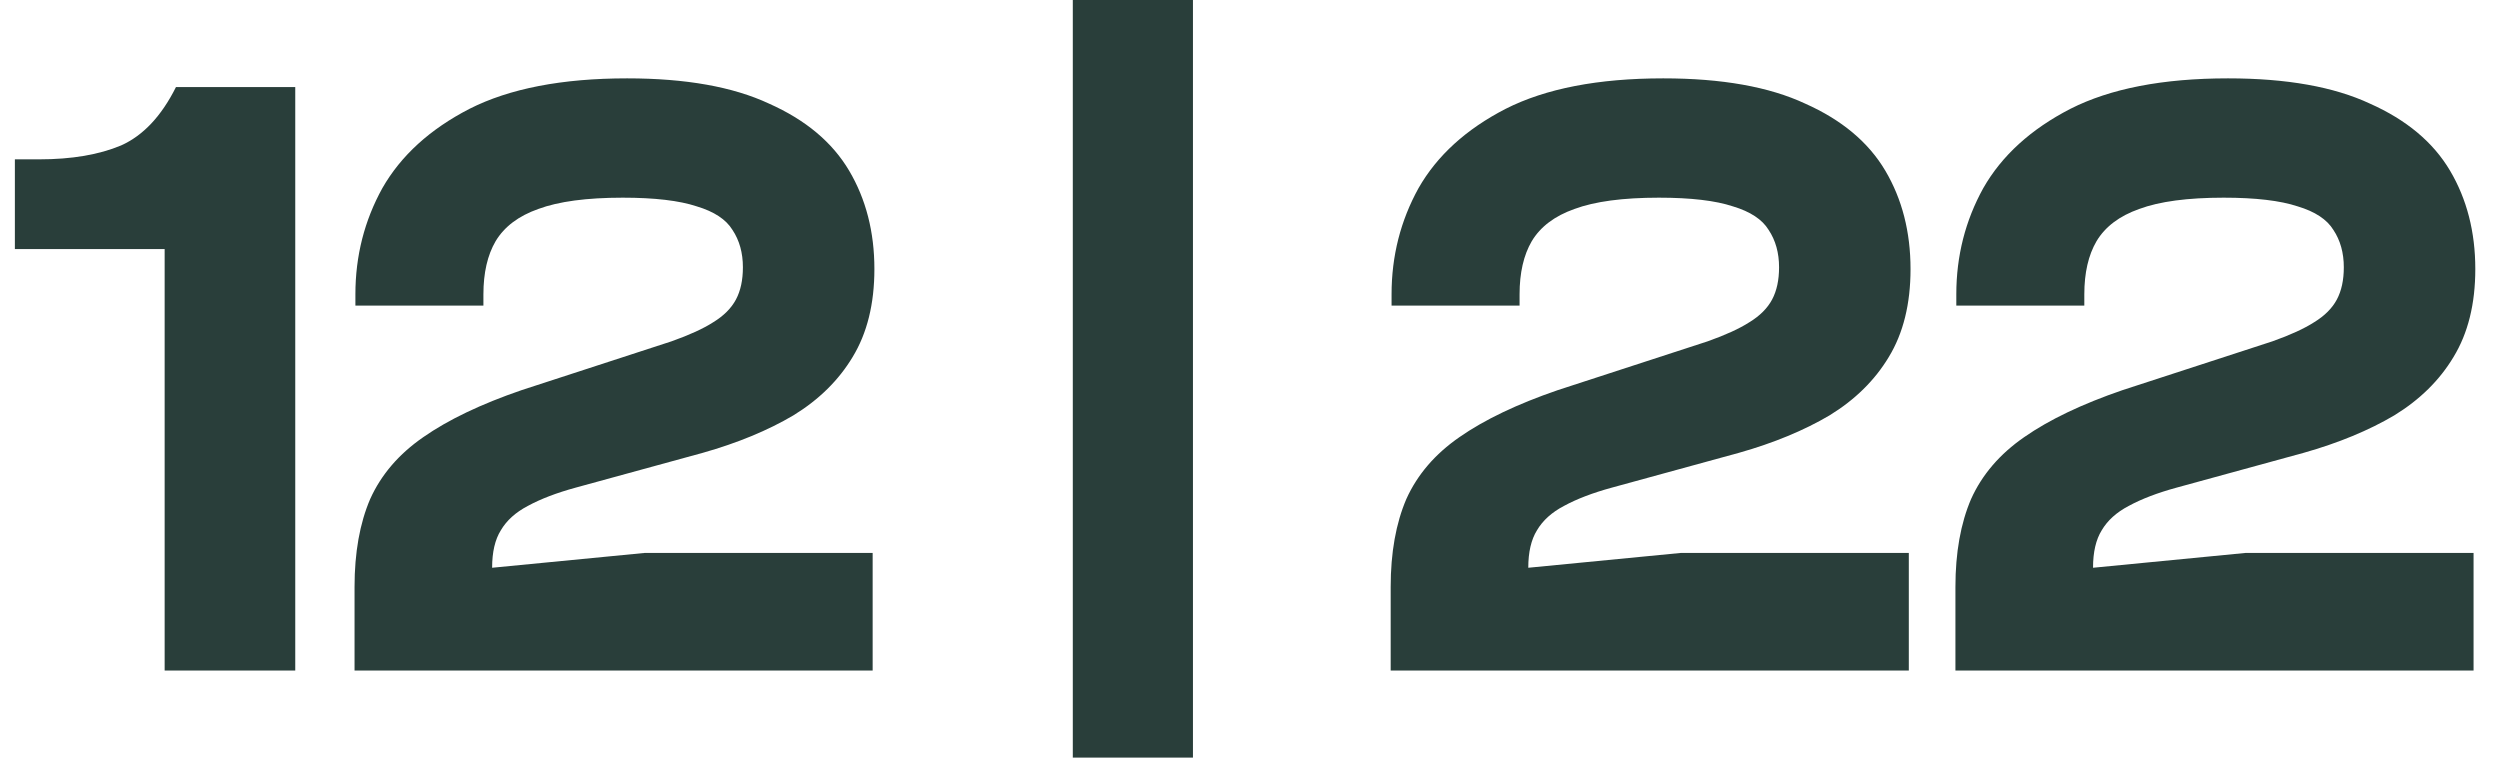
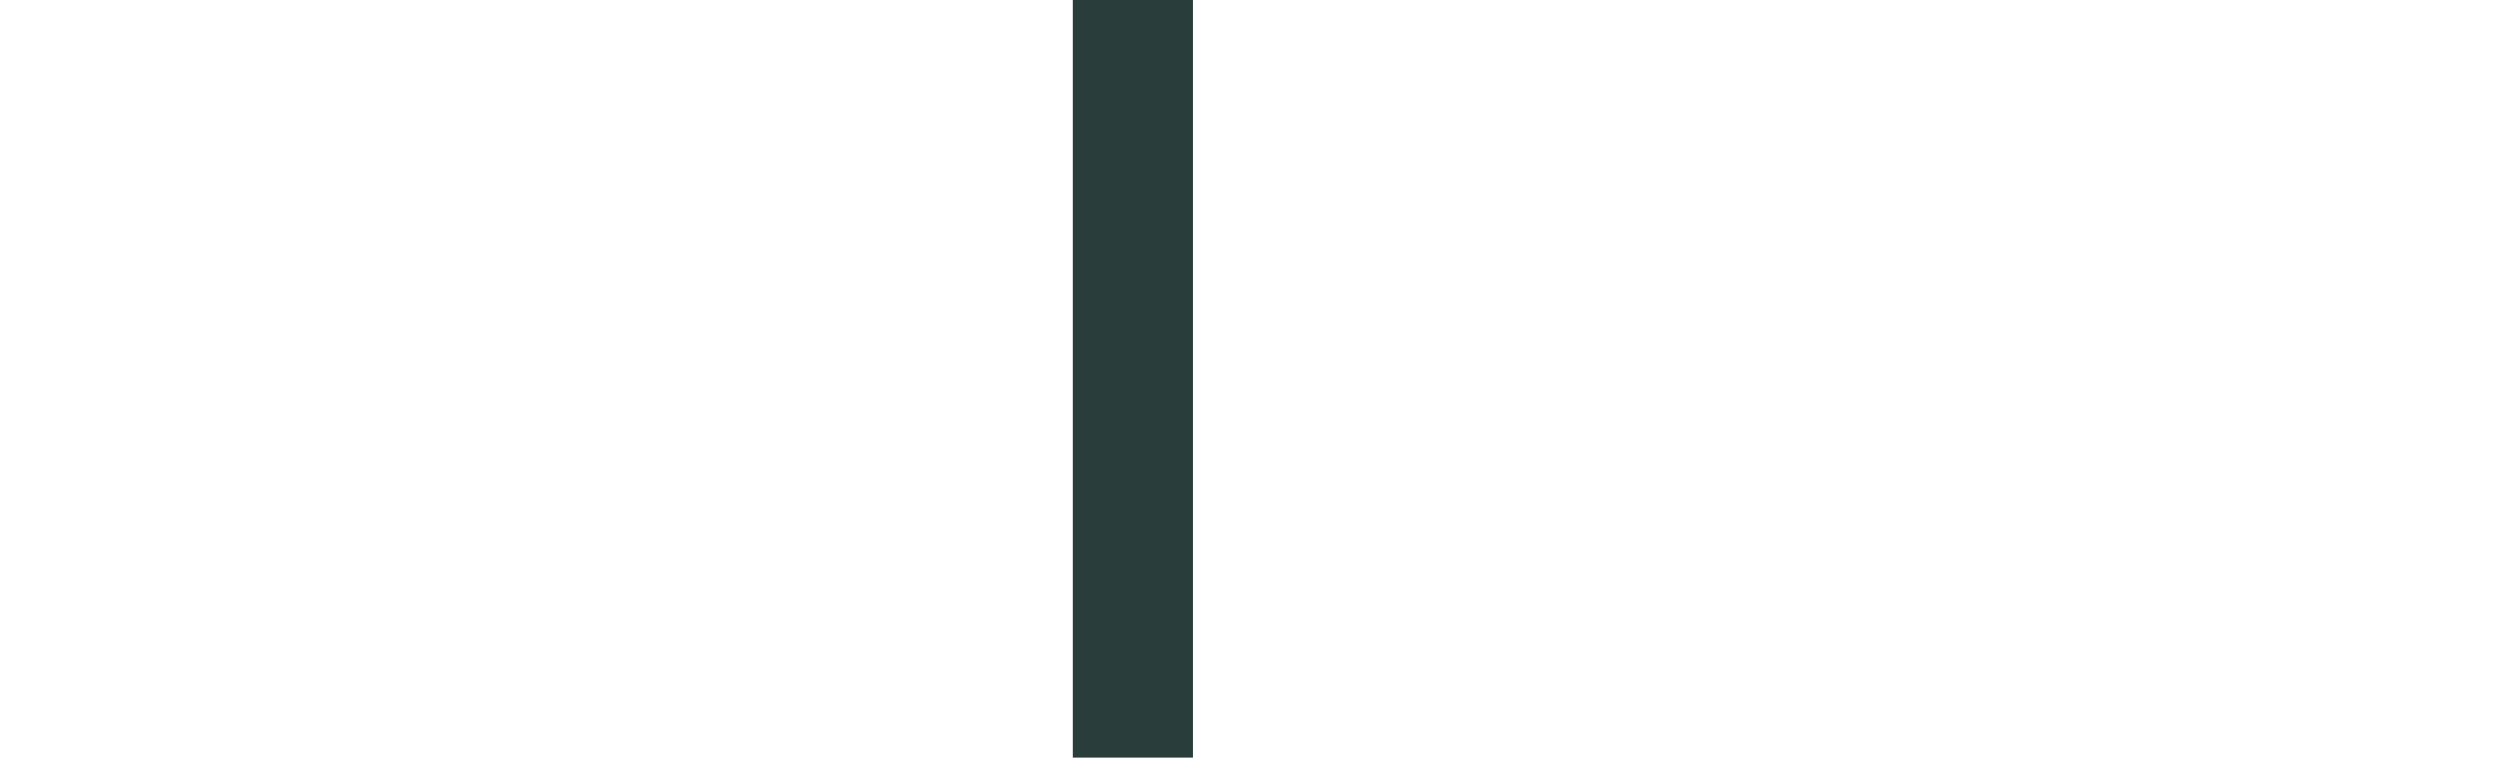
<svg xmlns="http://www.w3.org/2000/svg" fill="none" viewBox="0 0 99 30" height="30" width="99">
-   <path fill="#293E3A" d="M11.692 26.552H6.52V9.862H0.589V6.31H1.554C2.842 6.31 3.922 6.126 4.796 5.759C5.669 5.368 6.393 4.598 6.968 3.448H11.692V26.552Z" />
-   <path fill="#293E3A" d="M34.557 26.552H14.04V23.241C14.04 21.885 14.246 20.724 14.66 19.759C15.097 18.793 15.798 17.977 16.764 17.31C17.752 16.621 19.051 16 20.66 15.448L26.591 13.517C27.304 13.264 27.856 13.011 28.247 12.759C28.66 12.506 28.959 12.207 29.143 11.862C29.327 11.517 29.419 11.092 29.419 10.586C29.419 10.011 29.281 9.517 29.005 9.103C28.752 8.69 28.281 8.379 27.591 8.172C26.902 7.943 25.925 7.828 24.66 7.828C23.235 7.828 22.12 7.977 21.315 8.276C20.534 8.552 19.971 8.977 19.626 9.552C19.304 10.103 19.143 10.805 19.143 11.655V12.103H14.074V11.655C14.074 10.138 14.43 8.736 15.143 7.448C15.879 6.161 17.028 5.115 18.591 4.31C20.177 3.506 22.258 3.103 24.833 3.103C27.154 3.103 29.028 3.437 30.453 4.103C31.902 4.747 32.959 5.632 33.626 6.759C34.292 7.885 34.626 9.184 34.626 10.655C34.626 12.034 34.338 13.195 33.764 14.138C33.212 15.057 32.43 15.828 31.419 16.448C30.407 17.046 29.212 17.54 27.833 17.931L22.798 19.31C22.04 19.517 21.407 19.759 20.902 20.035C20.419 20.287 20.063 20.609 19.833 21C19.603 21.368 19.488 21.862 19.488 22.483L25.522 21.897H34.557V26.552Z" />
  <path fill="#293E3A" d="M47.241 30H42.483V0H47.241V30Z" />
-   <path fill="#293E3A" d="M75.589 26.552H55.071V23.241C55.071 21.885 55.278 20.724 55.692 19.759C56.129 18.793 56.83 17.977 57.795 17.31C58.784 16.621 60.083 16 61.692 15.448L67.623 13.517C68.336 13.264 68.887 13.011 69.278 12.759C69.692 12.506 69.991 12.207 70.175 11.862C70.359 11.517 70.451 11.092 70.451 10.586C70.451 10.011 70.313 9.517 70.037 9.103C69.784 8.69 69.313 8.379 68.623 8.172C67.933 7.943 66.956 7.828 65.692 7.828C64.267 7.828 63.152 7.977 62.347 8.276C61.566 8.552 61.002 8.977 60.657 9.552C60.336 10.103 60.175 10.805 60.175 11.655V12.103H55.106V11.655C55.106 10.138 55.462 8.736 56.175 7.448C56.91 6.161 58.06 5.115 59.623 4.31C61.209 3.506 63.29 3.103 65.864 3.103C68.186 3.103 70.06 3.437 71.485 4.103C72.933 4.747 73.991 5.632 74.658 6.759C75.324 7.885 75.657 9.184 75.657 10.655C75.657 12.034 75.37 13.195 74.796 14.138C74.244 15.057 73.462 15.828 72.451 16.448C71.439 17.046 70.244 17.54 68.864 17.931L63.83 19.31C63.071 19.517 62.439 19.759 61.933 20.035C61.451 20.287 61.094 20.609 60.864 21C60.635 21.368 60.52 21.862 60.52 22.483L66.554 21.897H75.589V26.552Z" />
-   <path fill="#293E3A" d="M97.953 26.552H77.435V23.241C77.435 21.885 77.642 20.724 78.056 19.759C78.493 18.793 79.194 17.977 80.159 17.31C81.148 16.621 82.447 16 84.056 15.448L89.987 13.517C90.7 13.264 91.251 13.011 91.642 12.759C92.056 12.506 92.355 12.207 92.539 11.862C92.723 11.517 92.815 11.092 92.815 10.586C92.815 10.011 92.677 9.517 92.401 9.103C92.148 8.69 91.677 8.379 90.987 8.172C90.297 7.943 89.32 7.828 88.056 7.828C86.631 7.828 85.516 7.977 84.711 8.276C83.93 8.552 83.366 8.977 83.022 9.552C82.7 10.103 82.539 10.805 82.539 11.655V12.103H77.47V11.655C77.47 10.138 77.826 8.736 78.539 7.448C79.274 6.161 80.424 5.115 81.987 4.31C83.573 3.506 85.654 3.103 88.228 3.103C90.55 3.103 92.424 3.437 93.849 4.103C95.297 4.747 96.355 5.632 97.022 6.759C97.688 7.885 98.022 9.184 98.022 10.655C98.022 12.034 97.734 13.195 97.159 14.138C96.608 15.057 95.826 15.828 94.815 16.448C93.803 17.046 92.608 17.54 91.228 17.931L86.194 19.31C85.435 19.517 84.803 19.759 84.297 20.035C83.815 20.287 83.458 20.609 83.228 21C82.999 21.368 82.884 21.862 82.884 22.483L88.918 21.897H97.953V26.552Z" />
</svg>